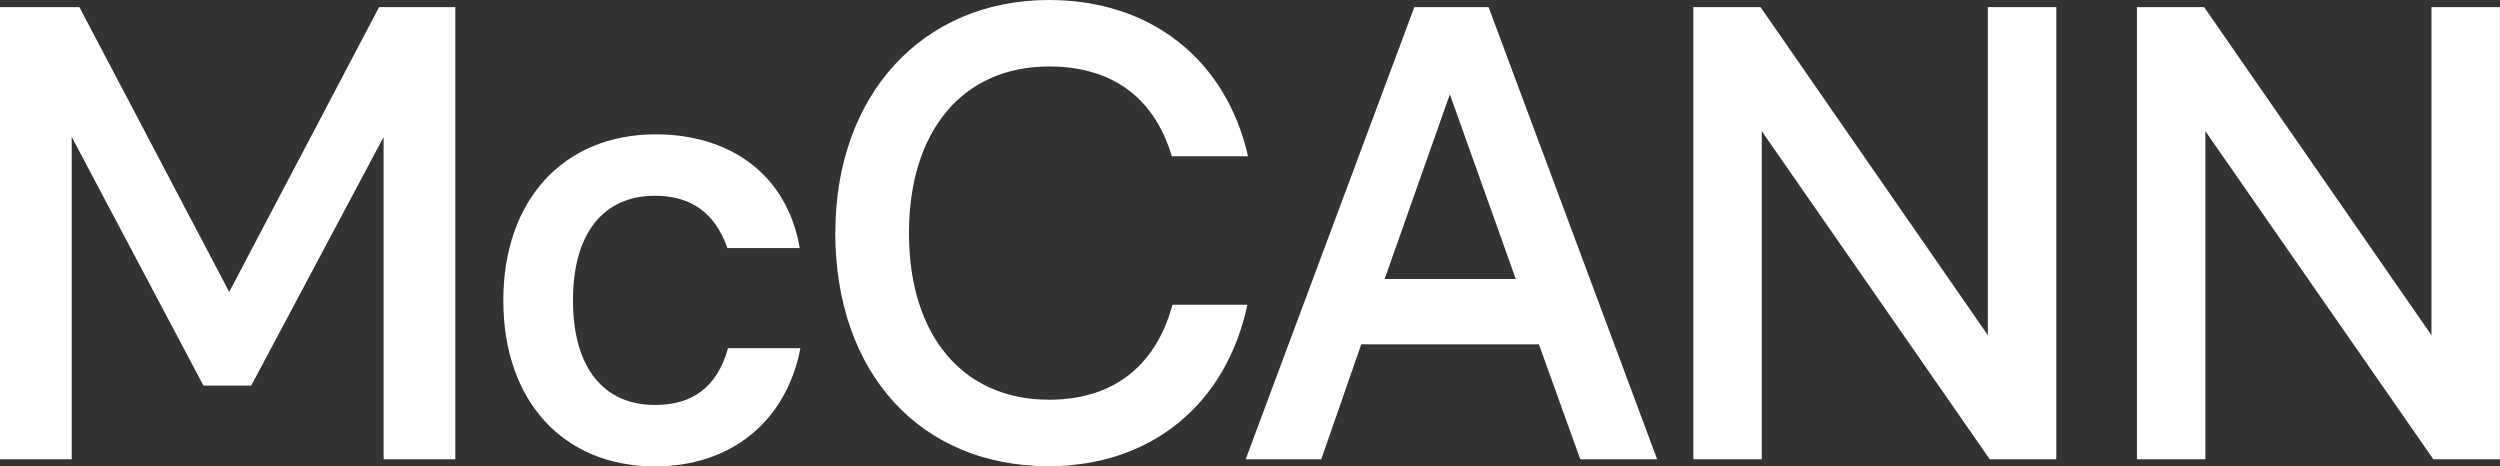
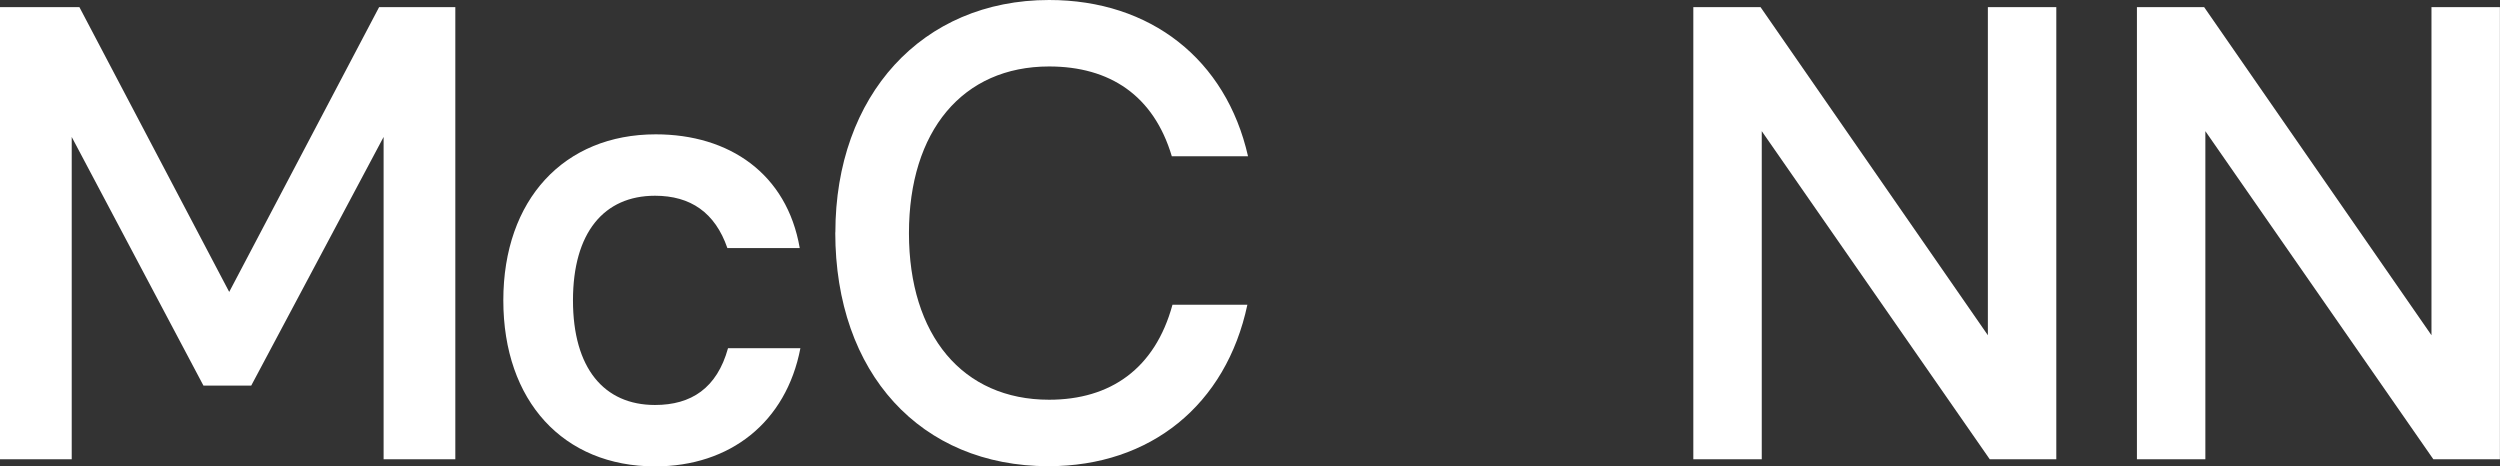
<svg xmlns="http://www.w3.org/2000/svg" id="Layer_2" data-name="Layer 2" viewBox="0 0 266.68 49.74">
  <rect x="0" y="0" width="266.68" height="49.74" fill="#333333" stroke="none" />
  <g id="Livello_1" data-name="Livello 1">
    <g>
      <path d="M0,.76h8.47l15.98,30.38L40.44.76h8.13v48.23h-7.65V14.61l-14.12,26.52h-5.1L7.65,14.61v34.38H0V.76Z" fill="#fff" stroke-width="0" />
      <path d="M53.69,32.04c0-10.75,6.48-17.71,16.26-17.71,7.85,0,13.99,4.2,15.36,12.13h-7.72c-1.31-3.79-3.93-5.58-7.72-5.58-5.44,0-8.75,3.93-8.75,11.16s3.31,11.16,8.75,11.16c3.86,0,6.61-1.79,7.79-6.06h7.72c-1.52,7.92-7.51,12.61-15.5,12.61-9.78,0-16.19-6.96-16.19-17.71Z" fill="#fff" stroke-width="0" />
      <path d="M89.11,24.8c0-14.61,9.23-24.8,22.8-24.8,10.82,0,18.88,6.34,21.22,16.67h-8.13c-1.93-6.48-6.61-9.58-13.09-9.58-9.23,0-14.95,6.89-14.95,17.78s5.72,17.77,14.95,17.77c6.54,0,11.3-3.31,13.16-10.13h7.99c-2.27,10.68-10.33,17.22-21.22,17.22-13.64,0-22.74-9.92-22.74-24.94Z" fill="#fff" stroke-width="0" />
-       <path d="M150.87.76h7.92l17.98,48.23h-8.2l-4.41-12.26h-18.95l-4.27,12.26h-8.06L150.87.76ZM161.69,29.76l-7.03-19.7-6.96,19.7h13.99Z" fill="#fff" stroke-width="0" />
      <path d="M180.63.76h7.17l24.25,35V.76h7.3v48.23h-7.1l-24.32-35v35h-7.3V.76Z" fill="#fff" stroke-width="0" />
      <path d="M227.96.76h7.16l24.25,35V.76h7.3v48.23h-7.1l-24.32-35v35h-7.3V.76Z" fill="#fff" stroke-width="0" />
    </g>
  </g>
</svg>